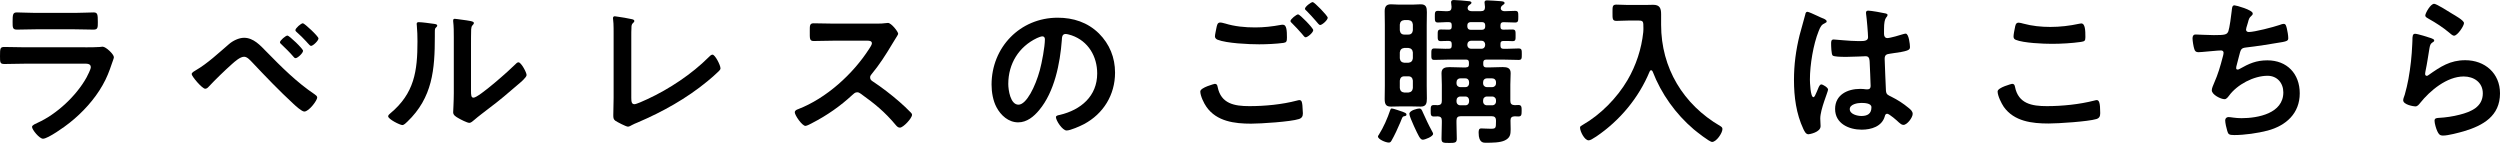
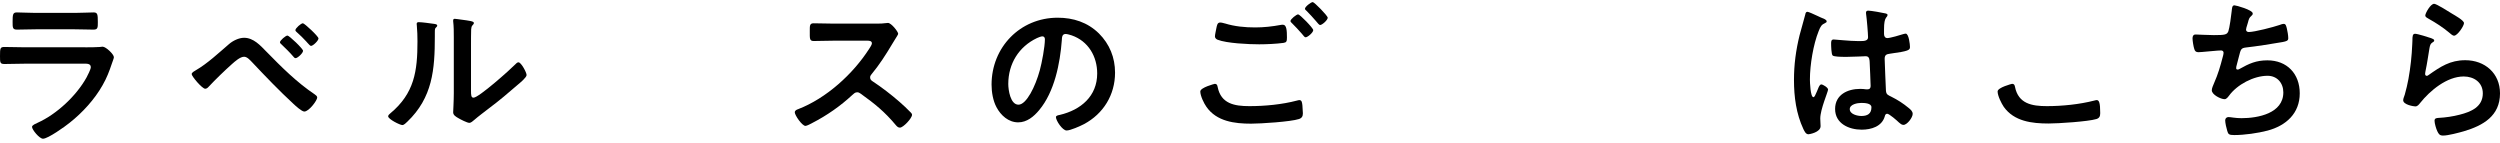
<svg xmlns="http://www.w3.org/2000/svg" id="_レイヤー_2" data-name="レイヤー 2" width="109.91" height="6.283" viewBox="0 0 109.91 6.283">
  <g id="Design">
    <g>
      <path d="m3.754,2.08c.161,0,.483,0,.63-.014.035-.007.091-.014.126-.014.147,0,.497.336.497.462,0,.049-.056.183-.091.287-.112.336-.225.631-.406.945-.351.624-.89,1.212-1.45,1.653-.196.161-.952.7-1.169.7-.161,0-.483-.399-.483-.519,0-.084.175-.146.245-.182.841-.378,1.702-1.184,2.15-1.989.049-.091.189-.364.189-.455,0-.168-.189-.154-.301-.154H1.085c-.294,0-.588.014-.889.014-.196,0-.196-.069-.196-.343,0-.357.007-.406.203-.406.294,0,.595.014.896.014h2.654Zm-.469-1.513c.288,0,.645-.021.827-.021.175,0,.189.077.189.427,0,.238,0,.329-.189.329-.28,0-.553-.014-.827-.014h-1.716c-.273,0-.546.014-.819.014-.196,0-.196-.084-.196-.343,0-.329.014-.413.189-.413.196,0,.553.021.826.021h1.716Z" />
      <path d="m11.712,2.27c.658.673,1.338,1.352,2.122,1.877.049.035.112.077.112.141,0,.126-.364.616-.567.616-.112,0-.378-.245-.477-.337-.63-.581-1.226-1.204-1.814-1.827-.091-.092-.217-.245-.357-.245-.175,0-.406.21-.532.321-.322.287-.729.68-1.023.995-.035.042-.091.091-.154.091-.133,0-.595-.546-.595-.645,0-.069.133-.14.182-.168.511-.294,1.008-.764,1.457-1.148.168-.147.434-.28.666-.28.413,0,.714.336.98.609Zm1.611-.035c0,.099-.238.322-.329.322-.042,0-.077-.042-.098-.07-.154-.182-.343-.364-.518-.532-.028-.027-.07-.056-.07-.098,0-.077.252-.294.329-.294s.687.581.687.672Zm-.007-1.212c.07,0,.686.575.686.666,0,.098-.238.329-.329.329-.035,0-.091-.063-.154-.133-.021-.021-.035-.042-.056-.063-.126-.14-.266-.273-.406-.399-.028-.027-.07-.056-.07-.098,0-.084.246-.302.33-.302Z" />
      <path d="m19.047,1.044c.084.014.175.014.175.084,0,.035-.042.07-.07.098-.042.042-.035.161-.035.225v.154c0,1.449-.098,2.683-1.211,3.747-.056.049-.14.146-.217.146-.105,0-.624-.259-.624-.385,0-.049.056-.099.091-.126,1.064-.883,1.198-1.863,1.198-3.166,0-.21-.007-.49-.028-.693,0-.021-.007-.056-.007-.077,0-.062.042-.077.091-.077.133,0,.491.049.638.07Zm1.66,2.928c0,.217.007.322.112.322.231,0,1.611-1.233,1.835-1.464.035-.035.084-.091.14-.091.119,0,.357.448.357.56,0,.105-.273.329-.364.406-.42.364-.84.722-1.282,1.051-.189.147-.49.371-.658.519-.063.049-.133.126-.217.126-.091,0-.392-.154-.483-.21-.098-.057-.224-.126-.224-.252,0-.05.028-.505.028-.841V1.646c0-.238,0-.477-.028-.715v-.035c0-.049.028-.069.07-.069s.217.027.273.034c.364.05.567.07.567.147,0,.049-.028.063-.056.099-.049.049-.056.111-.063.182-.007.161-.007.512-.007.687v1.996Z" />
-       <path d="m27.754,4.294c0,.175.014.287.14.287.084,0,.406-.147.574-.225.953-.441,1.947-1.1,2.689-1.842.042-.042.105-.112.168-.112.112,0,.351.463.351.603,0,.049-.042.091-.077.126-.154.154-.322.294-.49.435-.925.764-1.982,1.352-3.082,1.821-.084.034-.168.069-.245.111-.049.028-.119.07-.175.07-.084,0-.469-.203-.553-.259-.084-.063-.091-.126-.091-.245,0-.238.014-.498.014-.757V1.457c0-.154,0-.308-.007-.427-.007-.05-.021-.196-.021-.231,0-.042.021-.084.077-.084.028,0,.105.014.147.021.112.015.462.07.567.099.063.014.147.021.147.091,0,.042-.035.063-.063.091-.063.057-.063.141-.063.218-.007.104-.007.217-.007.329v2.731Z" />
      <path d="m38.584,1.037c.112,0,.231,0,.301-.015.042,0,.112-.014.154-.014.147,0,.448.386.448.477,0,.035-.077.146-.154.272-.042.063-.084.134-.112.183-.28.469-.561.91-.911,1.331-.035.042-.056.076-.056.133,0,.084.042.126.105.168.385.252.834.596,1.184.903.168.147.343.309.504.477.028.028.049.056.049.098,0,.147-.385.561-.532.561-.077,0-.126-.049-.175-.105-.504-.602-.924-.938-1.548-1.387-.056-.042-.098-.062-.161-.062-.091,0-.154.07-.21.119-.519.483-1.121.903-1.751,1.226-.063.035-.245.133-.308.133-.147,0-.469-.469-.469-.595,0-.085.084-.119.147-.141,1.24-.477,2.416-1.548,3.124-2.654.035-.056.119-.175.119-.238,0-.104-.098-.119-.203-.119h-1.45c-.301,0-.603.015-.903.015-.189,0-.175-.105-.175-.428,0-.245-.007-.351.168-.351.301,0,.603.015.911.015h1.905Z" />
      <path d="m48.314,1.471c.469.47.708,1.058.708,1.724,0,.974-.512,1.807-1.366,2.262-.161.084-.596.28-.764.28-.182,0-.469-.435-.469-.588,0-.07.105-.084.175-.099.917-.217,1.639-.819,1.639-1.82,0-.75-.392-1.422-1.121-1.675-.063-.021-.203-.062-.266-.062-.161,0-.161.154-.168.273-.077,1.022-.322,2.269-.995,3.074-.231.28-.539.539-.924.539-.427,0-.764-.308-.953-.665-.154-.287-.217-.665-.217-.994,0-1.64,1.254-2.942,2.907-2.942.687,0,1.316.203,1.814.693Zm-2.725.203c-.798.379-1.261,1.128-1.261,2.018,0,.259.091.91.448.91.35,0,.743-.798.938-1.513.091-.336.224-1.029.224-1.365,0-.07-.035-.126-.112-.126-.056,0-.182.049-.238.076Z" />
      <path d="m53.407,3.685c.091,0,.112.062.126.14.147.735.735.841,1.394.841.672,0,1.436-.07,2.094-.245.028-.007.077-.021.105-.021.119,0,.119.141.133.231.007.07.021.28.021.351,0,.126-.042.21-.175.252-.364.119-1.681.203-2.101.203-.729,0-1.513-.099-1.961-.735-.112-.154-.273-.49-.273-.68,0-.175.63-.336.638-.336Zm.448-2.654c.427.133.882.175,1.331.175.378,0,.756-.042,1.127-.112.028-.007.063-.007.091-.007.161,0,.175.259.175.561,0,.175-.021.217-.154.238-.308.042-.75.062-1.064.062-.456,0-1.429-.042-1.835-.203-.063-.028-.112-.077-.112-.146,0-.077.049-.28.063-.364.028-.126.042-.245.168-.245.063,0,.154.027.21.042Zm3.88.294c0,.104-.245.315-.336.315-.042,0-.084-.057-.168-.161-.133-.154-.28-.309-.427-.456-.021-.021-.07-.062-.07-.098,0-.084.266-.294.336-.294.077,0,.665.603.665.693Zm.637-.547c0,.105-.245.322-.336.322-.042,0-.105-.084-.182-.175-.133-.161-.273-.301-.413-.448-.028-.021-.07-.063-.07-.091,0-.091.266-.294.343-.294.07,0,.658.602.658.686Z" />
-       <path d="m61.757,5.106c-.091.014-.091.021-.154.175-.014.028-.028.062-.042.105-.091.224-.266.595-.385.798-.028.049-.056.084-.119.084-.14,0-.476-.146-.476-.266,0-.028.028-.063.042-.084.203-.322.378-.722.497-1.079.014-.042.028-.07.07-.07.063,0,.399.119.483.147.084.035.161.056.161.119,0,.049-.035.062-.077.07Zm.967-1.331c0,.189.007.371.007.561,0,.21-.035.35-.273.35-.119,0-.238-.007-.357-.007h-.595c-.119,0-.231.007-.35.007-.196,0-.28-.069-.28-.329,0-.196.007-.385.007-.581V1.1c0-.195-.007-.398-.007-.602,0-.196.063-.309.273-.309.119,0,.238.014.357.014h.595c.119,0,.238-.014.357-.014.238,0,.273.133.273.343,0,.189-.007.379-.007.567v2.676Zm-.609-2.696c-.014-.126-.077-.183-.196-.196h-.182c-.119.014-.182.07-.196.196v.252c.014.119.077.189.196.189h.182c.119,0,.182-.07.196-.189v-.252Zm-.378,1.029c-.119.014-.182.077-.196.196v.259c.014.119.077.183.196.196h.182c.119-.014.182-.077.196-.196v-.259c-.014-.119-.077-.183-.196-.196h-.182Zm0,1.247c-.119,0-.182.069-.196.188v.329c.014.119.077.183.196.196h.182c.119-.014.182-.077.196-.196v-.329c-.014-.119-.077-.188-.196-.188h-.182Zm.812,2.787c-.119,0-.196-.196-.378-.581-.007-.015-.014-.035-.028-.063-.063-.14-.182-.413-.182-.49,0-.161.372-.238.435-.238.091,0,.112.063.161.176.14.308.238.525.399.819.014.027.049.084.049.119,0,.119-.357.259-.456.259Zm1.898-3.18c.098,0,.133-.035.133-.133v-.077c0-.091-.035-.133-.126-.133h-.722c-.224,0-.448.014-.672.014-.14,0-.133-.077-.133-.252,0-.168-.007-.252.133-.252.21,0,.42.021.63.014.098,0,.133-.035.133-.133v-.077c0-.084-.028-.133-.119-.133-.119-.008-.238.007-.357.007-.147,0-.14-.077-.14-.26,0-.168-.007-.252.14-.252.119,0,.238.007.357.007.084,0,.119-.042.119-.126v-.069c0-.092-.028-.134-.119-.134-.161-.007-.322.015-.483.015-.14,0-.14-.07-.14-.26,0-.182,0-.252.14-.252s.28.021.42.014c.126,0,.175-.056.175-.188-.007-.049-.021-.176-.021-.203,0-.084.056-.099.126-.099.091,0,.546.035.644.05.042,0,.126.014.126.069,0,.042-.049.07-.091.099-.056.035-.07.077-.077.133,0,.112.098.14.182.14h.392c.133,0,.189-.049.189-.182-.007-.049-.021-.168-.021-.203,0-.077.049-.091.119-.091.098,0,.469.027.581.035.056.007.182.007.182.084,0,.042-.049.062-.091.098-.049.035-.07.07-.077.133.007.099.091.126.175.126.154,0,.301-.014.456-.014.14,0,.14.07.14.252,0,.183,0,.26-.14.26-.168,0-.343-.015-.511-.015-.091,0-.133.042-.133.134v.069c0,.091.035.126.133.126.126,0,.259-.007.392-.007.147,0,.14.077.14.259,0,.183.007.253-.133.253-.133,0-.266-.015-.399-.007-.098,0-.133.034-.133.126v.084c0,.098.042.133.133.133.224.007.441-.014.665-.014.14,0,.14.069.14.252,0,.188,0,.252-.14.252-.224,0-.448-.014-.665-.014h-.757c-.091,0-.133.042-.133.133v.077c0,.091.042.133.133.133h.161c.189,0,.372-.014.561-.014.196,0,.35.035.35.266,0,.161-.014.329-.014.505v.714c0,.126.056.183.189.189.056,0,.112-.007.168-.007.14,0,.14.098.14.252,0,.182-.007.252-.147.252-.056,0-.112-.007-.161-.007-.126.007-.182.056-.182.182,0,.134.007.26.007.393,0,.231-.028.371-.252.483-.203.104-.588.104-.82.104-.098,0-.336.035-.336-.44,0-.119.014-.189.119-.189.084,0,.245.014.406.014.231,0,.238-.021.238-.322v-.035c0-.14-.063-.195-.196-.195h-1.345c-.14,0-.196.056-.196.195v.105c0,.231.014.462.014.693,0,.175-.084.183-.329.183-.287,0-.343-.008-.343-.196,0-.225.014-.448.014-.68v-.105c0-.126-.049-.182-.182-.188-.056.007-.112.007-.168.007-.14,0-.14-.084-.14-.252,0-.183,0-.252.147-.252.049,0,.105,0,.161.007.133-.007.182-.063.182-.189v-.707c0-.176-.014-.344-.014-.512,0-.23.161-.266.35-.266.196,0,.385.014.574.014h.147Zm-.021.868c.098,0,.161-.069.161-.168v-.049c0-.098-.063-.168-.161-.168h-.224c-.098,0-.168.07-.168.168v.049c0,.099.07.168.168.168h.224Zm0,.799c.098,0,.161-.07.161-.168v-.049c0-.099-.063-.169-.161-.169h-.224c-.098,0-.168.07-.168.169v.049c0,.098.07.168.168.168h.224Zm.217-3.656c-.077.007-.133.049-.133.134v.069c.007.077.049.133.133.133h.519c.084,0,.133-.056.133-.133v-.069c0-.085-.049-.134-.133-.134h-.519Zm.035.819c-.098,0-.168.07-.168.168v.015c0,.098.07.168.168.168h.455c.098,0,.161-.07.161-.168v-.015c0-.098-.063-.168-.161-.168h-.455Zm.924,2.038c.098,0,.168-.069.168-.168v-.049c0-.098-.07-.168-.168-.168h-.231c-.098,0-.168.07-.168.168v.049c0,.099.07.168.168.168h.231Zm0,.799c.098,0,.168-.07.168-.168v-.049c0-.099-.07-.169-.168-.169h-.231c-.098,0-.168.07-.168.169v.049c0,.098.07.168.168.168h.231Z" />
-       <path d="m72.25,1.212c0-.245,0-.308-.196-.308h-.483c-.168,0-.336.014-.504.014-.182,0-.175-.091-.175-.364,0-.267-.007-.351.175-.351.161,0,.336.015.504.015h.764c.119,0,.231-.007.343-.007.287,0,.351.146.351.413v.469c0,1.892.973,3.502,2.598,4.447.056.035.098.063.098.134,0,.175-.266.566-.455.566-.119,0-.687-.455-.806-.553-.798-.68-1.429-1.562-1.807-2.542-.014-.028-.035-.057-.07-.057-.028,0-.049.028-.063.057-.477,1.155-1.31,2.156-2.346,2.857-.168.111-.266.168-.336.168-.182,0-.378-.399-.378-.561,0-.056.049-.077.119-.119.785-.448,1.513-1.19,1.968-1.968.378-.645.616-1.373.693-2.108.007-.07.007-.133.007-.203Z" />
      <path d="m80.125.799c.056.021.182.07.182.14,0,.042-.028.057-.063.07-.161.077-.203.141-.288.357-.238.588-.385,1.491-.385,2.129,0,.112.021.777.154.777.049,0,.084-.091.154-.252.035-.077.105-.309.189-.309.077,0,.301.141.301.225,0,.098-.343.868-.343,1.274,0,.112.014.225.014.336,0,.273-.498.357-.533.357-.119,0-.175-.133-.224-.23-.315-.673-.413-1.415-.413-2.157,0-.68.084-1.303.245-1.962.077-.308.175-.608.252-.917.007-.049.028-.119.091-.119.049,0,.266.098.448.183.091.042.175.084.217.098Zm2.788-.203c.035.007.07.021.07.062,0,.063-.042.077-.077.141-.042.07-.077.189-.077.497v.196c0,.098.042.182.147.182.119,0,.574-.133.7-.175.028-.007.077-.021.105-.021.14,0,.189.482.189.588,0,.133-.049.183-.875.294-.154.021-.238.049-.238.225,0,.14.049,1.212.056,1.394.014.182.084.196.238.273.28.14.519.294.756.49.084.069.182.146.182.266,0,.161-.245.483-.406.483-.077,0-.14-.056-.196-.104-.077-.077-.427-.386-.519-.386-.07,0-.091.056-.105.112-.126.448-.595.588-1.016.588-.56,0-1.169-.266-1.169-.91,0-.631.553-.883,1.1-.883.091,0,.182.007.273.021h.049c.098,0,.14-.057.14-.147,0-.175-.035-.84-.042-1.043-.007-.07.007-.267-.168-.267-.056,0-.553.028-.834.028h-.091c-.175,0-.469-.007-.532-.057-.063-.042-.07-.44-.07-.532,0-.091.007-.175.112-.175.084,0,.707.07,1.071.07h.112c.168,0,.329-.015.329-.168,0-.147-.056-.827-.084-1.002,0-.021-.007-.049-.007-.07,0-.062.028-.098.098-.098.119,0,.638.091.778.126Zm-1.086,3.929c-.161,0-.504.057-.504.273,0,.225.336.301.512.301.266,0,.441-.098.441-.385,0-.182-.315-.189-.448-.189Z" />
-       <path d="m88.461,3.685c.091,0,.112.062.126.133.147.742.742.848,1.401.848.672,0,1.436-.077,2.087-.245.028-.007.077-.021.105-.021.105,0,.154.119.154.574,0,.134-.035.218-.168.26-.372.111-1.681.196-2.102.196-.728,0-1.513-.092-1.968-.729-.105-.154-.273-.49-.273-.68,0-.175.63-.336.638-.336Zm.119-2.444c.021-.119.035-.245.168-.245.056,0,.147.027.203.042.385.104.784.146,1.19.146.427,0,.848-.049,1.268-.14.021-.007.063-.014.091-.014.175,0,.182.314.182.602,0,.169-.035.183-.196.211-.385.056-.875.084-1.268.084-.385,0-1.254-.035-1.597-.176-.063-.027-.098-.069-.098-.146,0-.084.035-.267.056-.364Z" />
+       <path d="m88.461,3.685c.091,0,.112.062.126.133.147.742.742.848,1.401.848.672,0,1.436-.077,2.087-.245.028-.007.077-.021.105-.021.105,0,.154.119.154.574,0,.134-.035.218-.168.26-.372.111-1.681.196-2.102.196-.728,0-1.513-.092-1.968-.729-.105-.154-.273-.49-.273-.68,0-.175.63-.336.638-.336Zm.119-2.444Z" />
      <path d="m99.039.596c0,.049-.028.077-.063.105-.098.084-.112.153-.147.287-.014.042-.021.084-.042.14-.014.049-.042.126-.042.175,0,.057.042.105.119.105.252,0,1.085-.217,1.352-.309.049-.021.133-.049.189-.049.091,0,.105.099.133.196.028.112.063.315.063.435,0,.111-.077.133-.252.168-.378.069-1.205.196-1.597.238-.231.027-.238.076-.322.406-.021.098-.056.224-.098.378-.014.035-.021.091-.021.126,0,.042.021.062.07.062.028,0,.056-.014.077-.027.42-.238.735-.379,1.226-.379.862,0,1.422.589,1.422,1.45,0,.883-.602,1.422-1.415,1.639-.427.112-1.016.196-1.464.196-.231,0-.266-.035-.308-.182-.035-.105-.091-.357-.091-.463,0-.091.063-.146.147-.146.091,0,.301.049.567.049.729,0,1.842-.21,1.842-1.135,0-.413-.273-.729-.693-.729-.609,0-1.338.386-1.695.876-.049.062-.112.153-.196.153-.161,0-.561-.195-.561-.392,0-.091.063-.225.098-.309.182-.413.273-.735.385-1.162.014-.05.035-.126.035-.176,0-.069-.049-.104-.112-.104-.042,0-.105.007-.147.007-.161.007-.708.07-.847.07-.105,0-.154-.042-.182-.141-.035-.098-.077-.364-.077-.462,0-.183.112-.175.147-.175.098,0,.511.027.791.027.497,0,.574-.021.637-.168.049-.126.133-.729.147-.89.014-.098.007-.252.119-.252.07,0,.806.203.806.357Z" />
      <path d="m106.891,1.682c.049.021.126.042.126.098,0,.042-.035.063-.063.077-.112.07-.119.133-.147.273-.056.321-.098.651-.168.973-.007.043-.021.105-.021.147s.021.084.07.084c.035,0,.063-.021.091-.042.518-.364.938-.645,1.604-.645.862,0,1.527.574,1.527,1.457,0,.994-.742,1.415-1.59,1.667-.217.063-.693.189-.91.189-.154,0-.196-.063-.259-.196-.049-.105-.119-.336-.119-.455,0-.112.084-.119.175-.126.301-.015.637-.063.931-.141.498-.126,1.016-.343,1.016-.938,0-.483-.392-.742-.84-.742-.735,0-1.478.616-1.919,1.17-.056.069-.112.146-.21.146-.063,0-.532-.07-.532-.273,0-.069.049-.175.07-.245.063-.224.119-.455.161-.686.091-.505.147-1.016.168-1.527,0-.056.007-.104.007-.154,0-.203.007-.308.119-.308.105,0,.595.154.714.196Zm.126-1.514c.105,0,.672.364.798.441.105.063.512.287.512.406,0,.126-.288.554-.435.554-.077,0-.168-.099-.224-.141-.266-.224-.581-.427-.882-.595-.07-.042-.161-.077-.161-.154,0-.091.224-.512.392-.512Z" />
    </g>
  </g>
</svg>